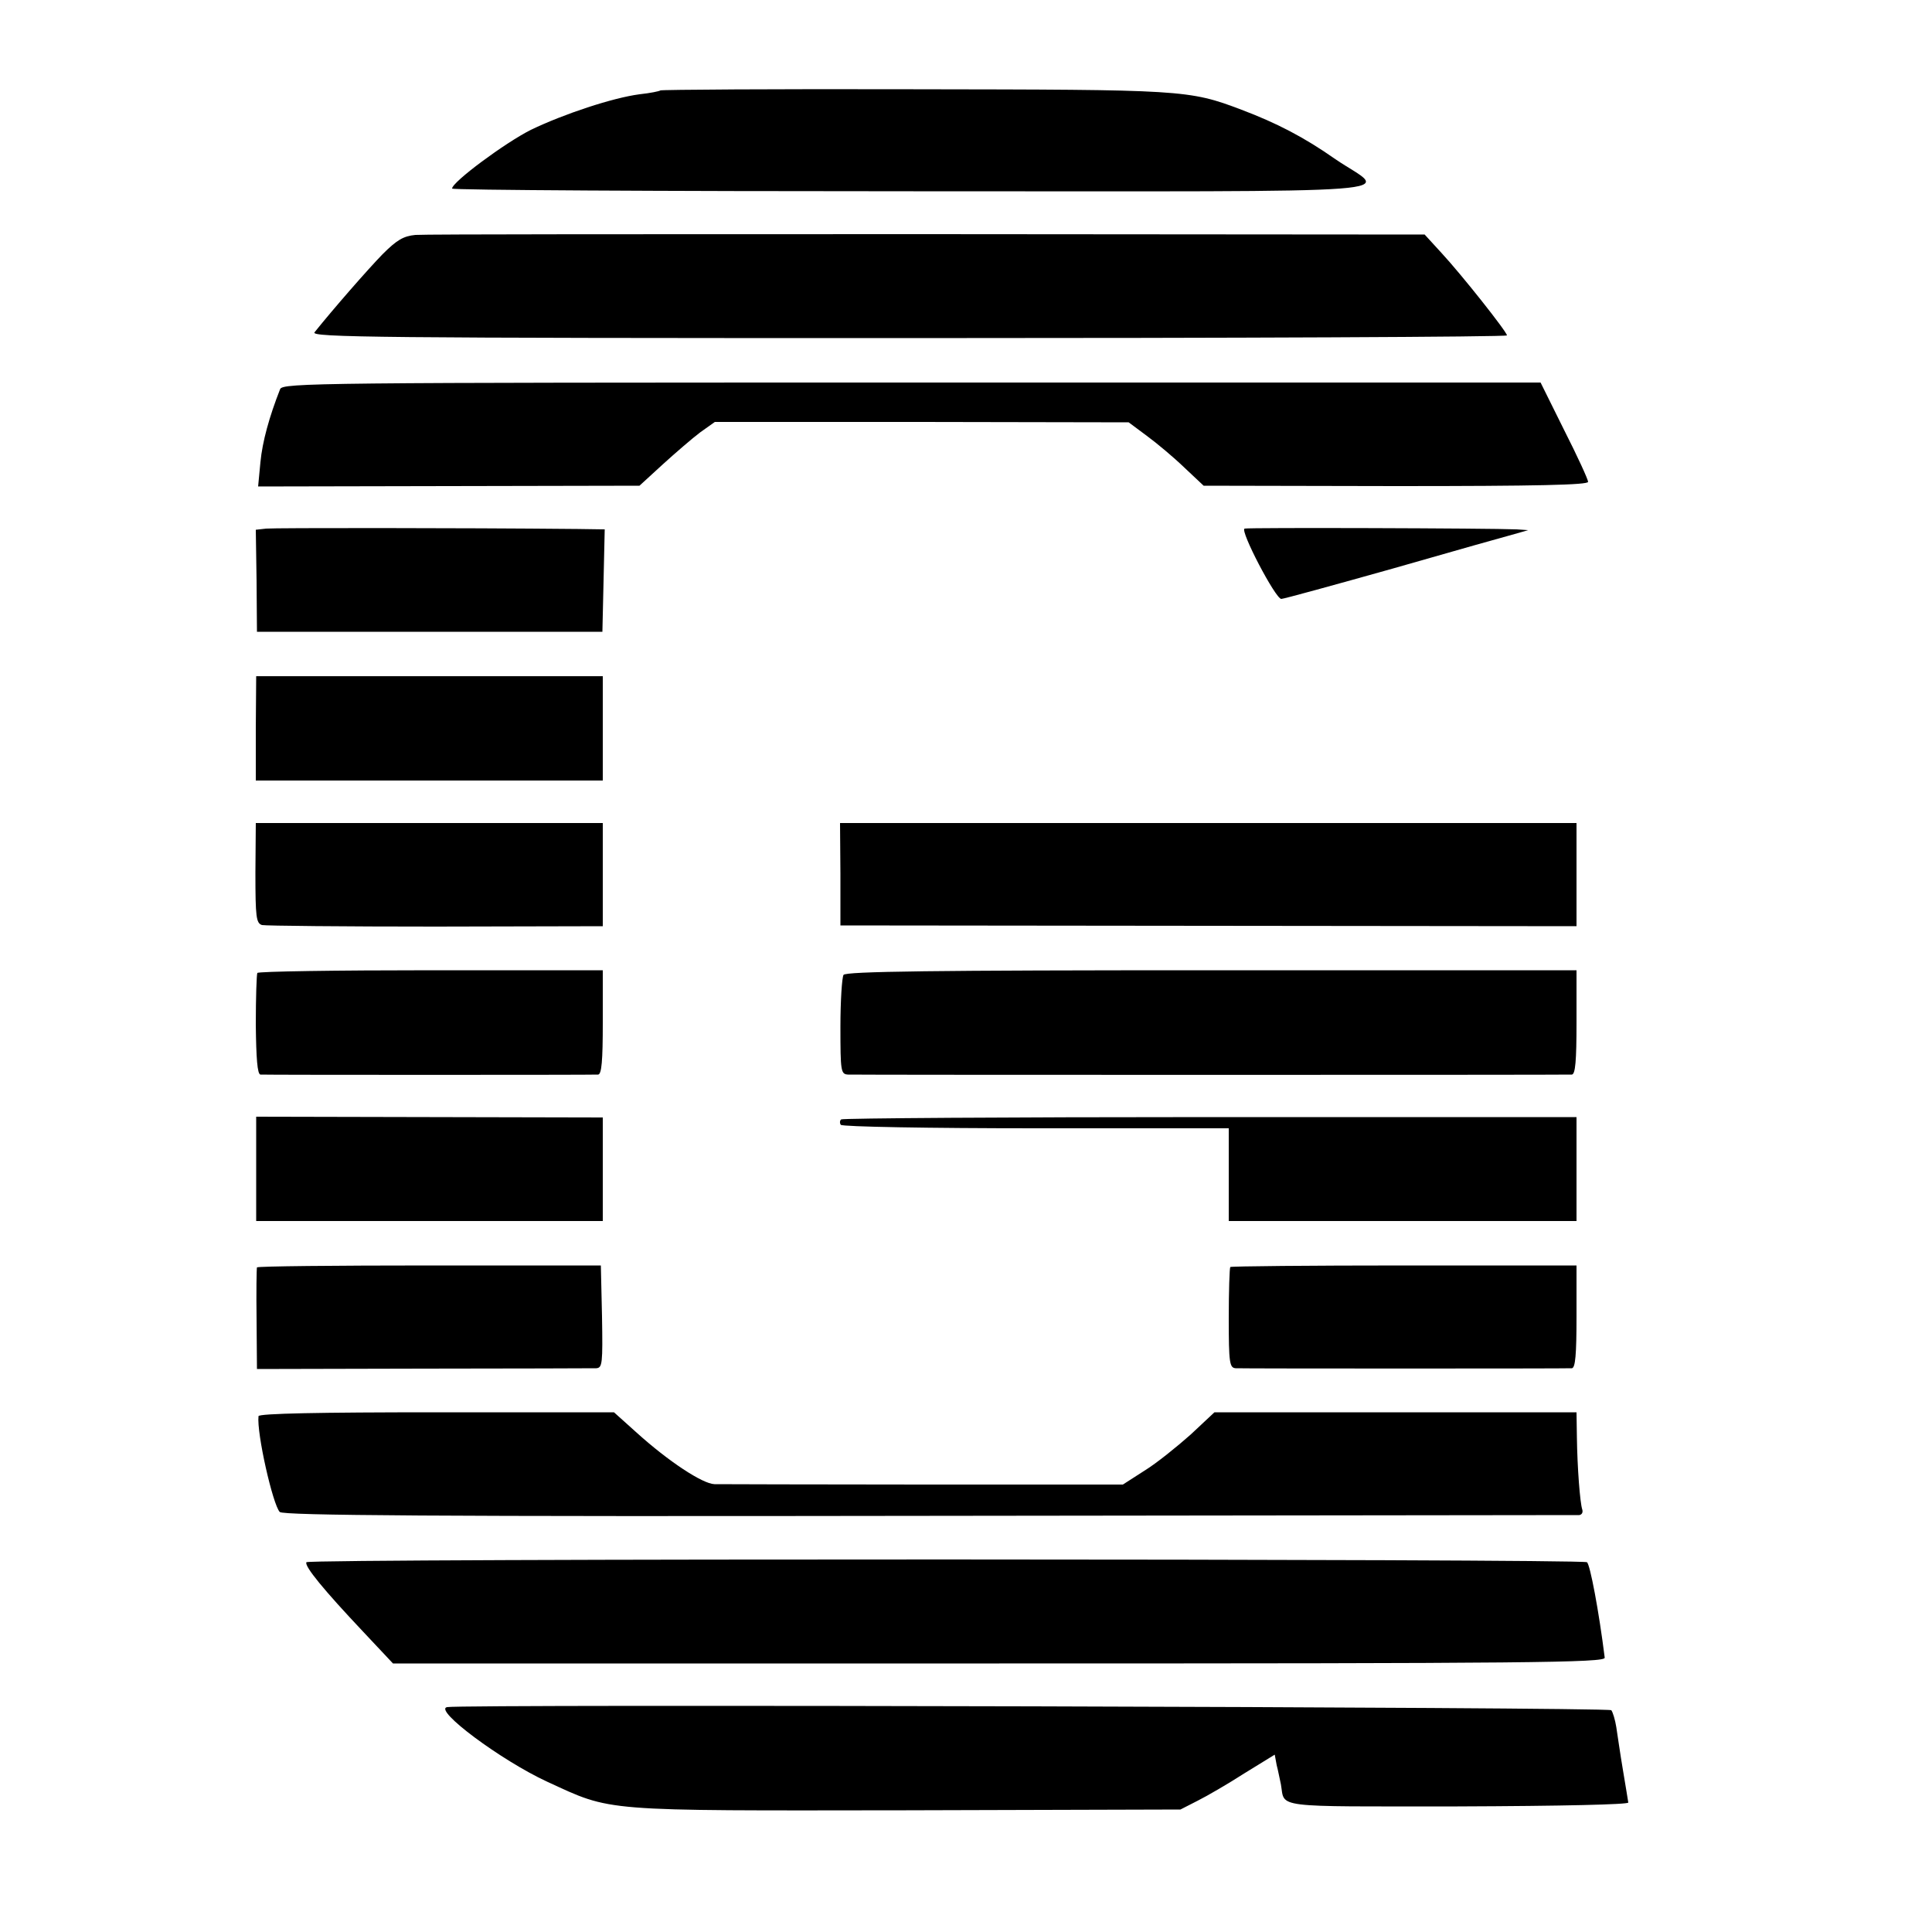
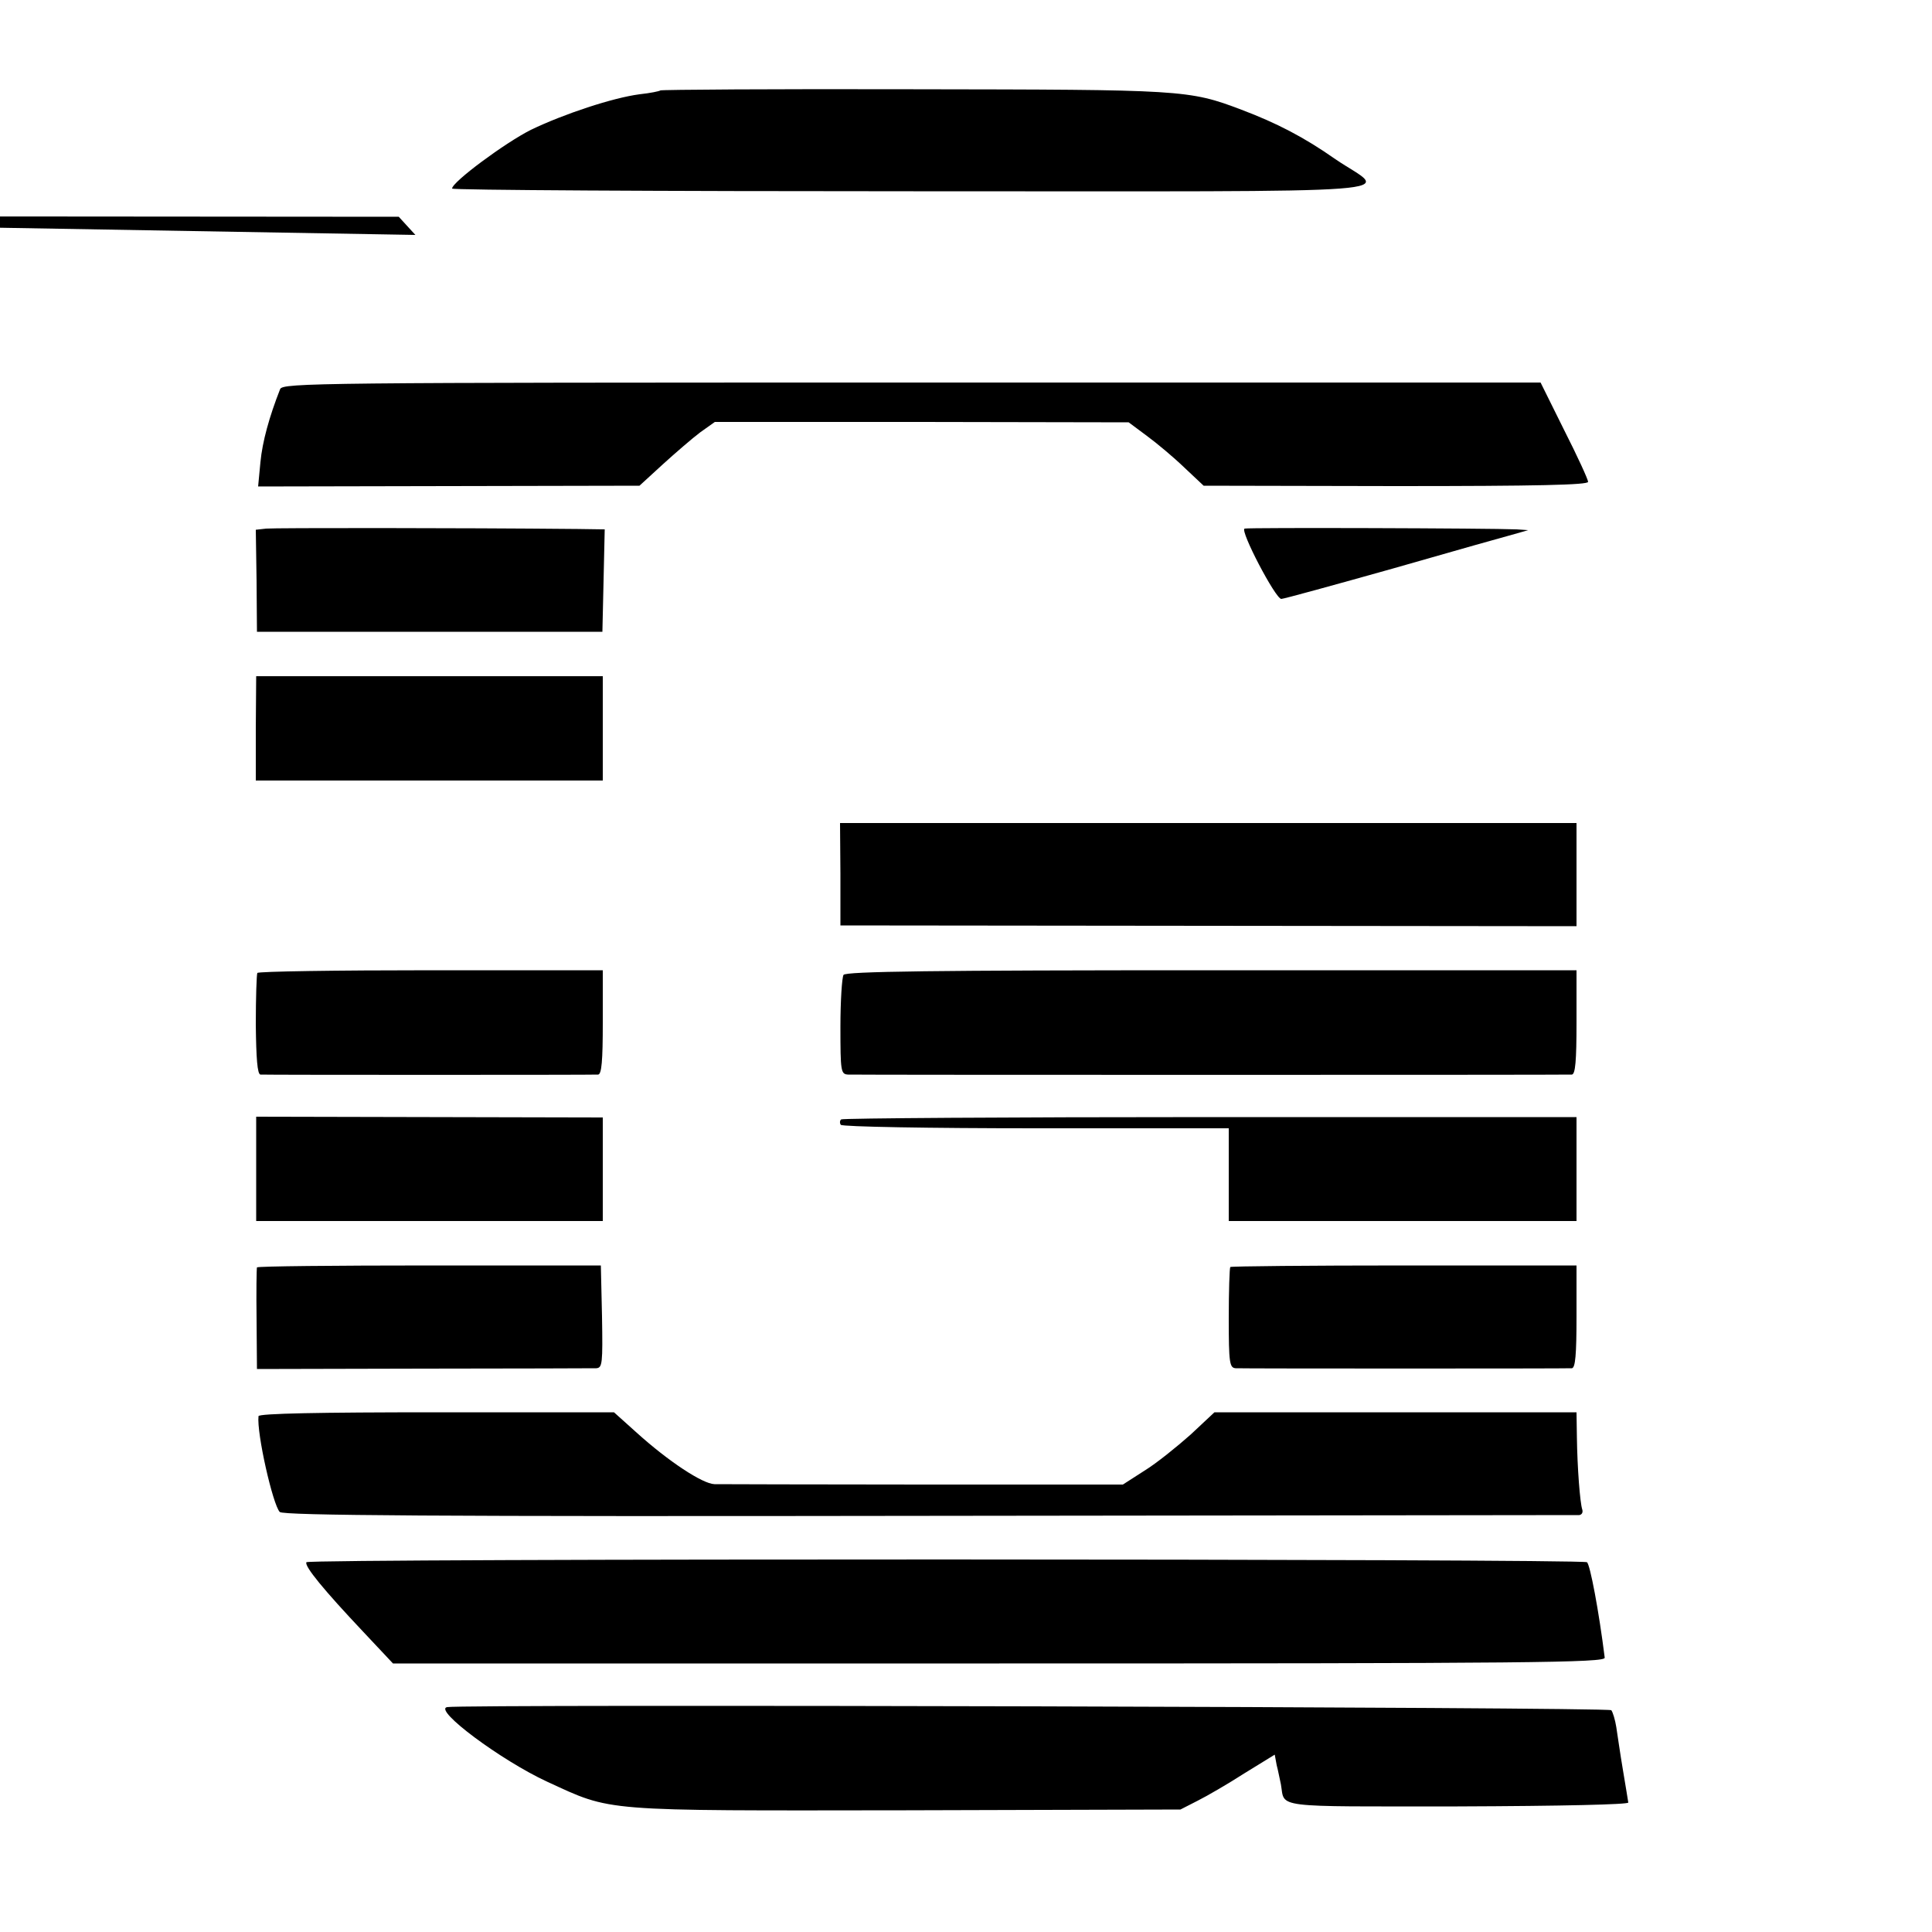
<svg xmlns="http://www.w3.org/2000/svg" version="1.0" width="500pt" height="500pt" viewBox="0 0 500 500" preserveAspectRatio="xMidYMid meet">
  <g transform="translate(0,500) scale(0.1,-0.1)" fill="#000000" stroke="none">
    <path d="M1709 4766 c-2 -2 -26 -7 -54 -10 -69 -9 -196 -51 -281 -92 -66 -33 -204 -135 -204 -152 0 -4 537 -7 1194 -7 1351 0 1227 -9 1092 83 -81 57 -153 94 -243 128 -137 52 -152 52 -849 53 -358 1 -652 -1 -655 -3z" />
-     <path d="M1075 4392 c-31 -3 -48 -13 -85 -50 -38 -39 -128 -142 -176 -202 -11 -13 160 -15 1537 -15 852 0 1549 3 1549 7 0 9 -118 158 -170 214 l-43 47 -1286 1 c-707 0 -1304 0 -1326 -2z" />
+     <path d="M1075 4392 l-43 47 -1286 1 c-707 0 -1304 0 -1326 -2z" />
    <path d="M725 3993 c-28 -71 -46 -136 -51 -189 l-6 -63 493 1 494 1 60 55 c33 30 77 68 97 83 l38 27 535 0 536 -1 47 -35 c26 -19 70 -56 97 -82 l50 -47 498 -1 c365 0 497 3 497 11 0 6 -28 67 -62 134 l-61 123 -1627 0 c-1541 0 -1628 -1 -1635 -17z" />
    <path d="M689 3632 l-27 -3 2 -132 1 -132 447 0 447 0 3 132 3 133 -70 1 c-308 3 -785 3 -806 1z" />
    <path d="M3221 3632 c-13 -4 80 -182 95 -182 6 0 137 36 290 79 153 44 295 84 314 89 l35 10 -30 2 c-69 3 -696 5 -704 2z" />
    <path d="M662 3115 l0 -135 449 0 449 0 0 135 0 135 -448 0 -449 0 -1 -135z" />
-     <path d="M661 2741 c0 -115 2 -130 17 -135 9 -2 212 -4 450 -4 l432 1 0 133 0 134 -449 0 -449 0 -1 -129z" />
    <path d="M2175 2738 l0 -133 953 -1 952 -1 0 133 0 134 -953 0 -953 0 1 -132z" />
    <path d="M666 2482 c-2 -4 -4 -64 -4 -134 1 -87 4 -128 12 -129 17 -1 860 -1 874 0 9 1 12 35 12 135 l0 135 -445 0 c-244 0 -447 -3 -449 -7z" />
    <path d="M2183 2477 c-4 -7 -8 -67 -8 -134 0 -116 1 -123 20 -124 25 -1 1856 -1 1873 0 9 1 12 35 12 135 l0 135 -945 0 c-718 0 -946 -3 -952 -12z" />
    <path d="M663 1975 l0 -135 448 0 449 0 0 134 0 134 -448 1 -449 1 0 -135z" />
    <path d="M2177 2103 c-4 -3 -4 -10 -1 -14 3 -5 230 -9 505 -9 l499 0 0 -120 0 -120 450 0 450 0 0 134 0 135 -949 0 c-522 0 -951 -3 -954 -6z" />
    <path d="M665 1720 c-1 -3 -2 -63 -1 -134 l1 -129 430 1 c237 0 438 1 448 1 16 1 17 12 15 134 l-3 132 -443 0 c-244 0 -445 -2 -447 -5z" />
    <path d="M3184 1721 c-2 -2 -4 -62 -4 -133 0 -115 2 -128 18 -129 25 -1 855 -1 870 0 9 1 12 35 12 134 l0 132 -446 0 c-245 0 -447 -2 -450 -4z" />
    <path d="M669 1335 c-5 -44 37 -229 55 -248 10 -9 398 -12 1682 -10 918 1 1674 2 1681 2 7 1 10 7 8 14 -6 17 -13 110 -14 187 l-1 65 -469 0 -468 0 -62 -58 c-35 -31 -88 -74 -119 -93 l-56 -36 -516 0 c-283 0 -527 1 -541 1 -31 1 -119 59 -201 133 l-59 53 -460 0 c-300 0 -459 -3 -460 -10z" />
    <path d="M793 957 c-6 -10 46 -73 147 -180 l77 -82 1569 0 c1378 0 1569 2 1567 15 -15 120 -38 242 -46 247 -15 9 -3308 10 -3314 0z" />
    <path d="M1157 582 c-36 -7 140 -138 259 -193 170 -78 132 -75 929 -74 l710 2 45 23 c24 12 79 44 121 71 l78 48 5 -27 c4 -15 8 -37 11 -50 11 -62 -28 -57 457 -57 275 1 442 5 442 10 -1 6 -7 44 -14 85 -7 41 -14 91 -17 110 -3 19 -9 39 -13 44 -8 8 -2973 16 -3013 8z" />
  </g>
</svg>